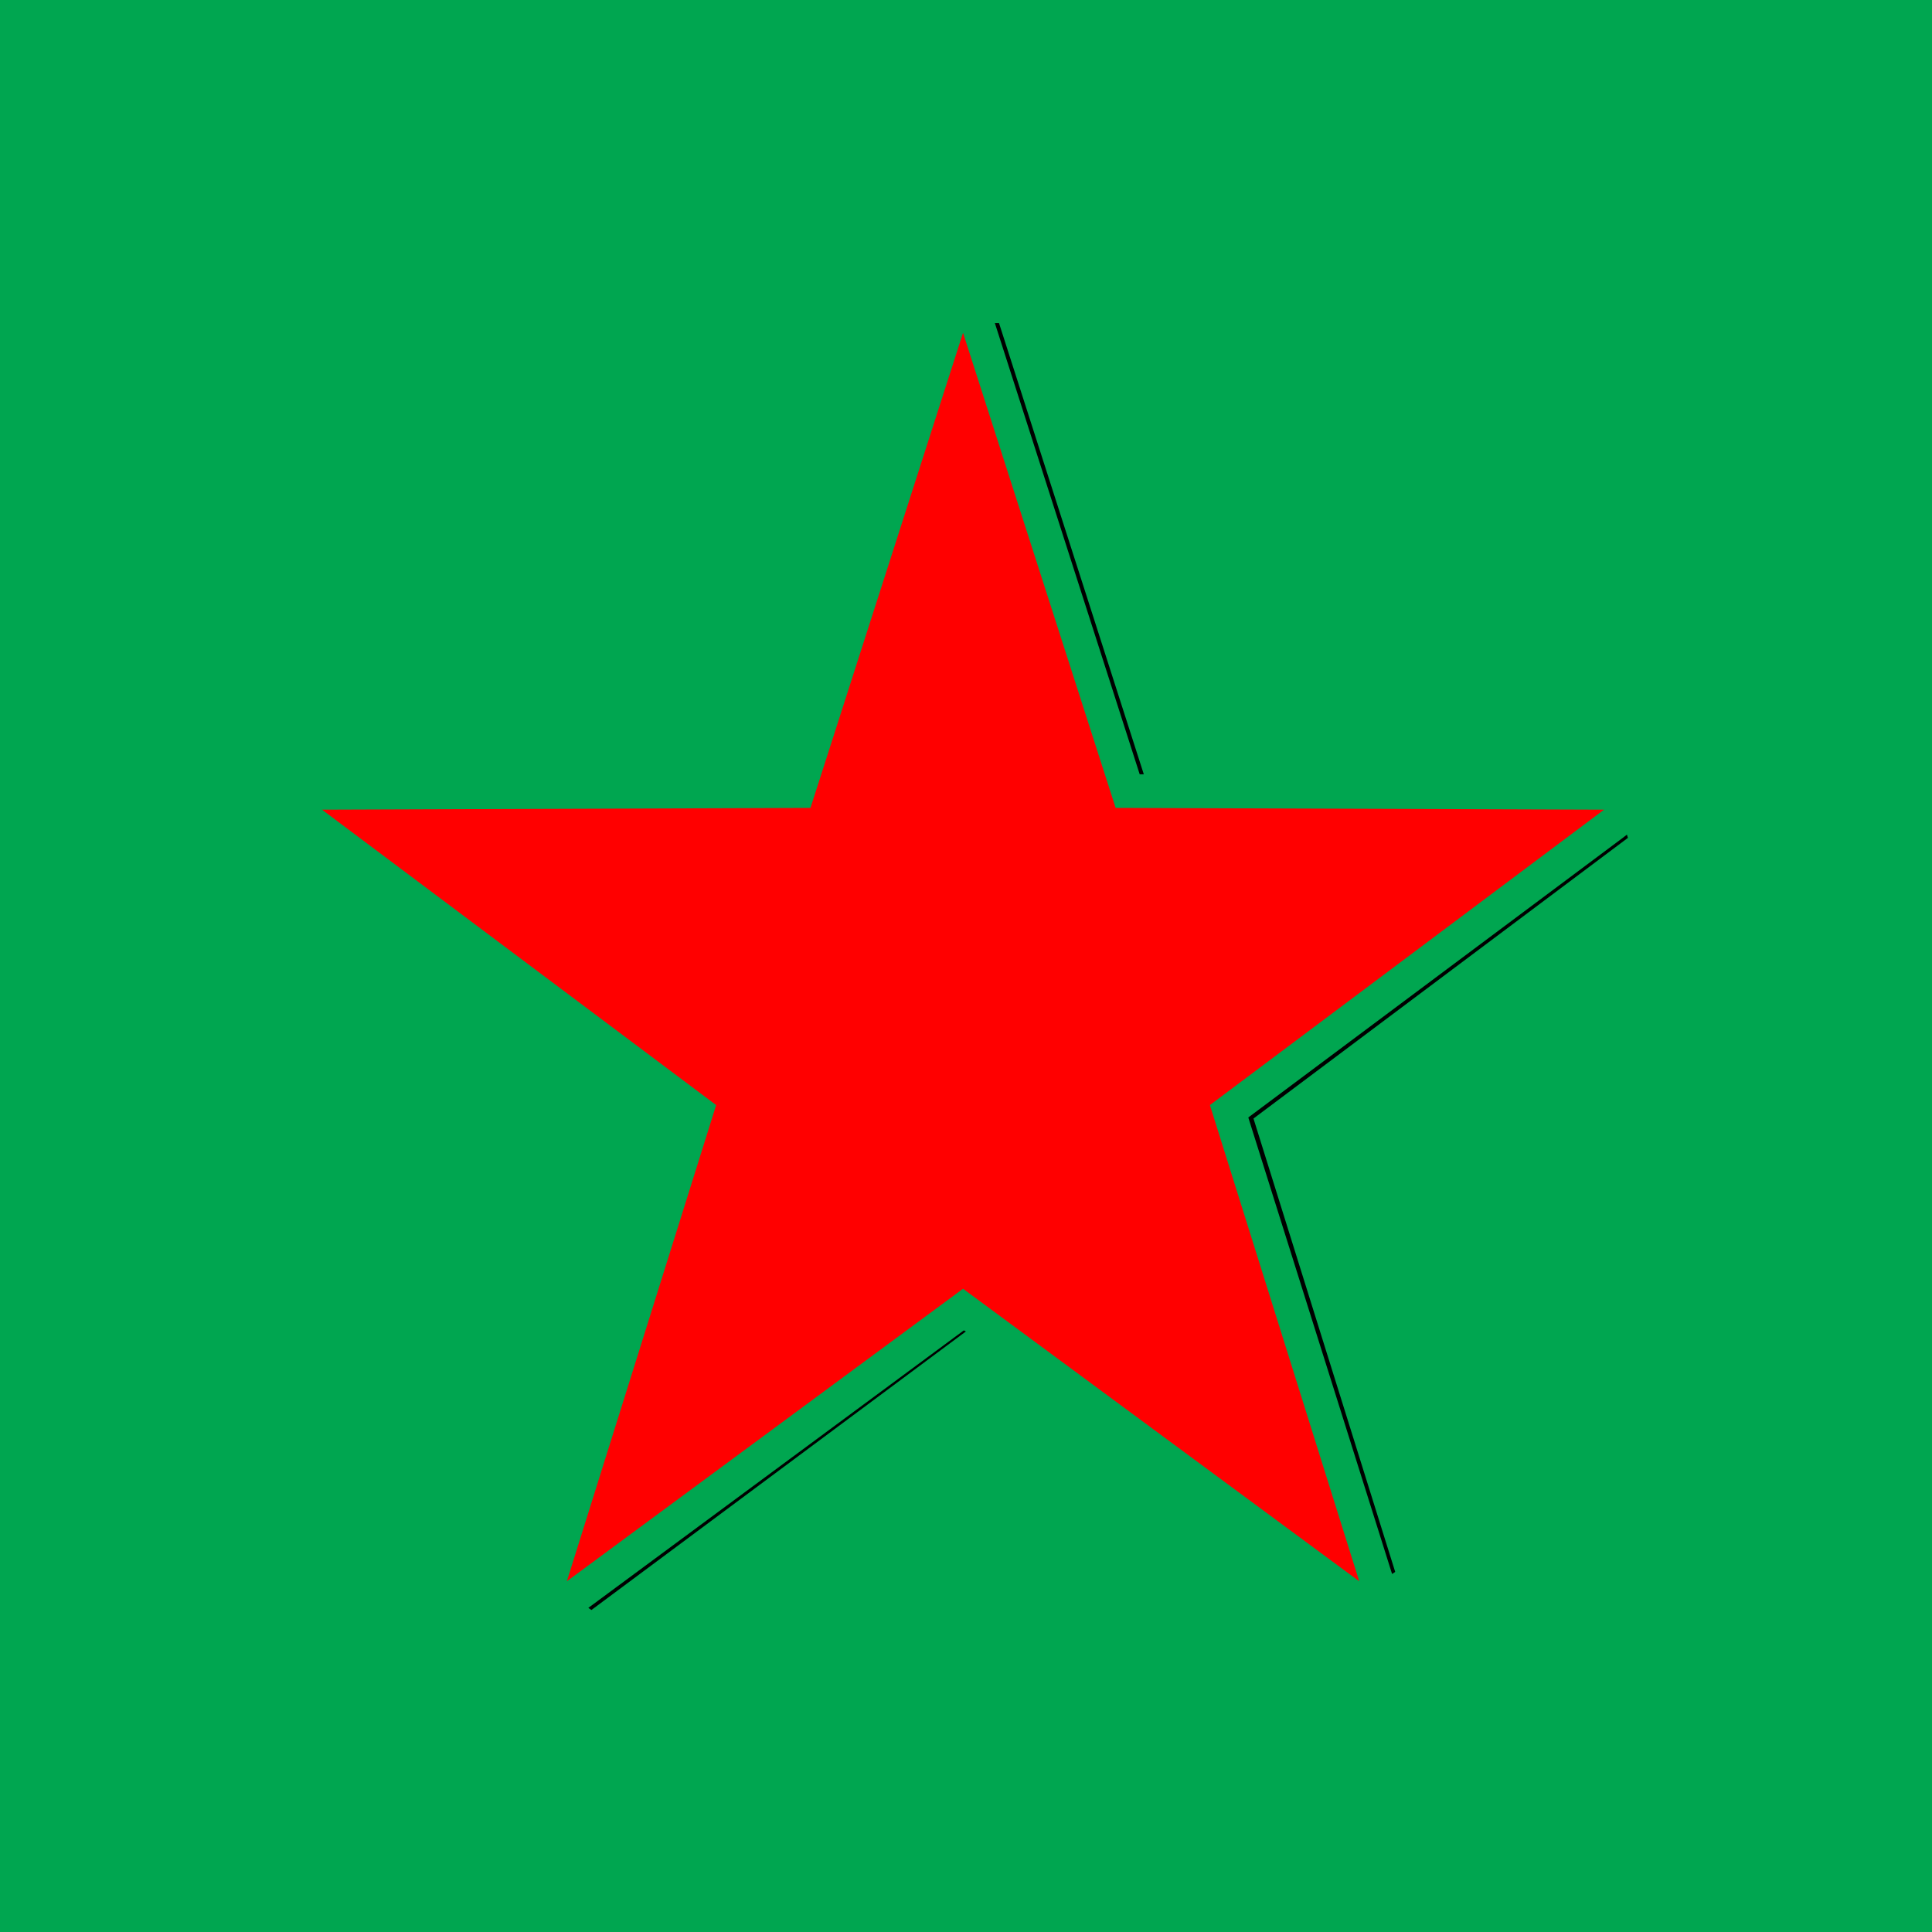
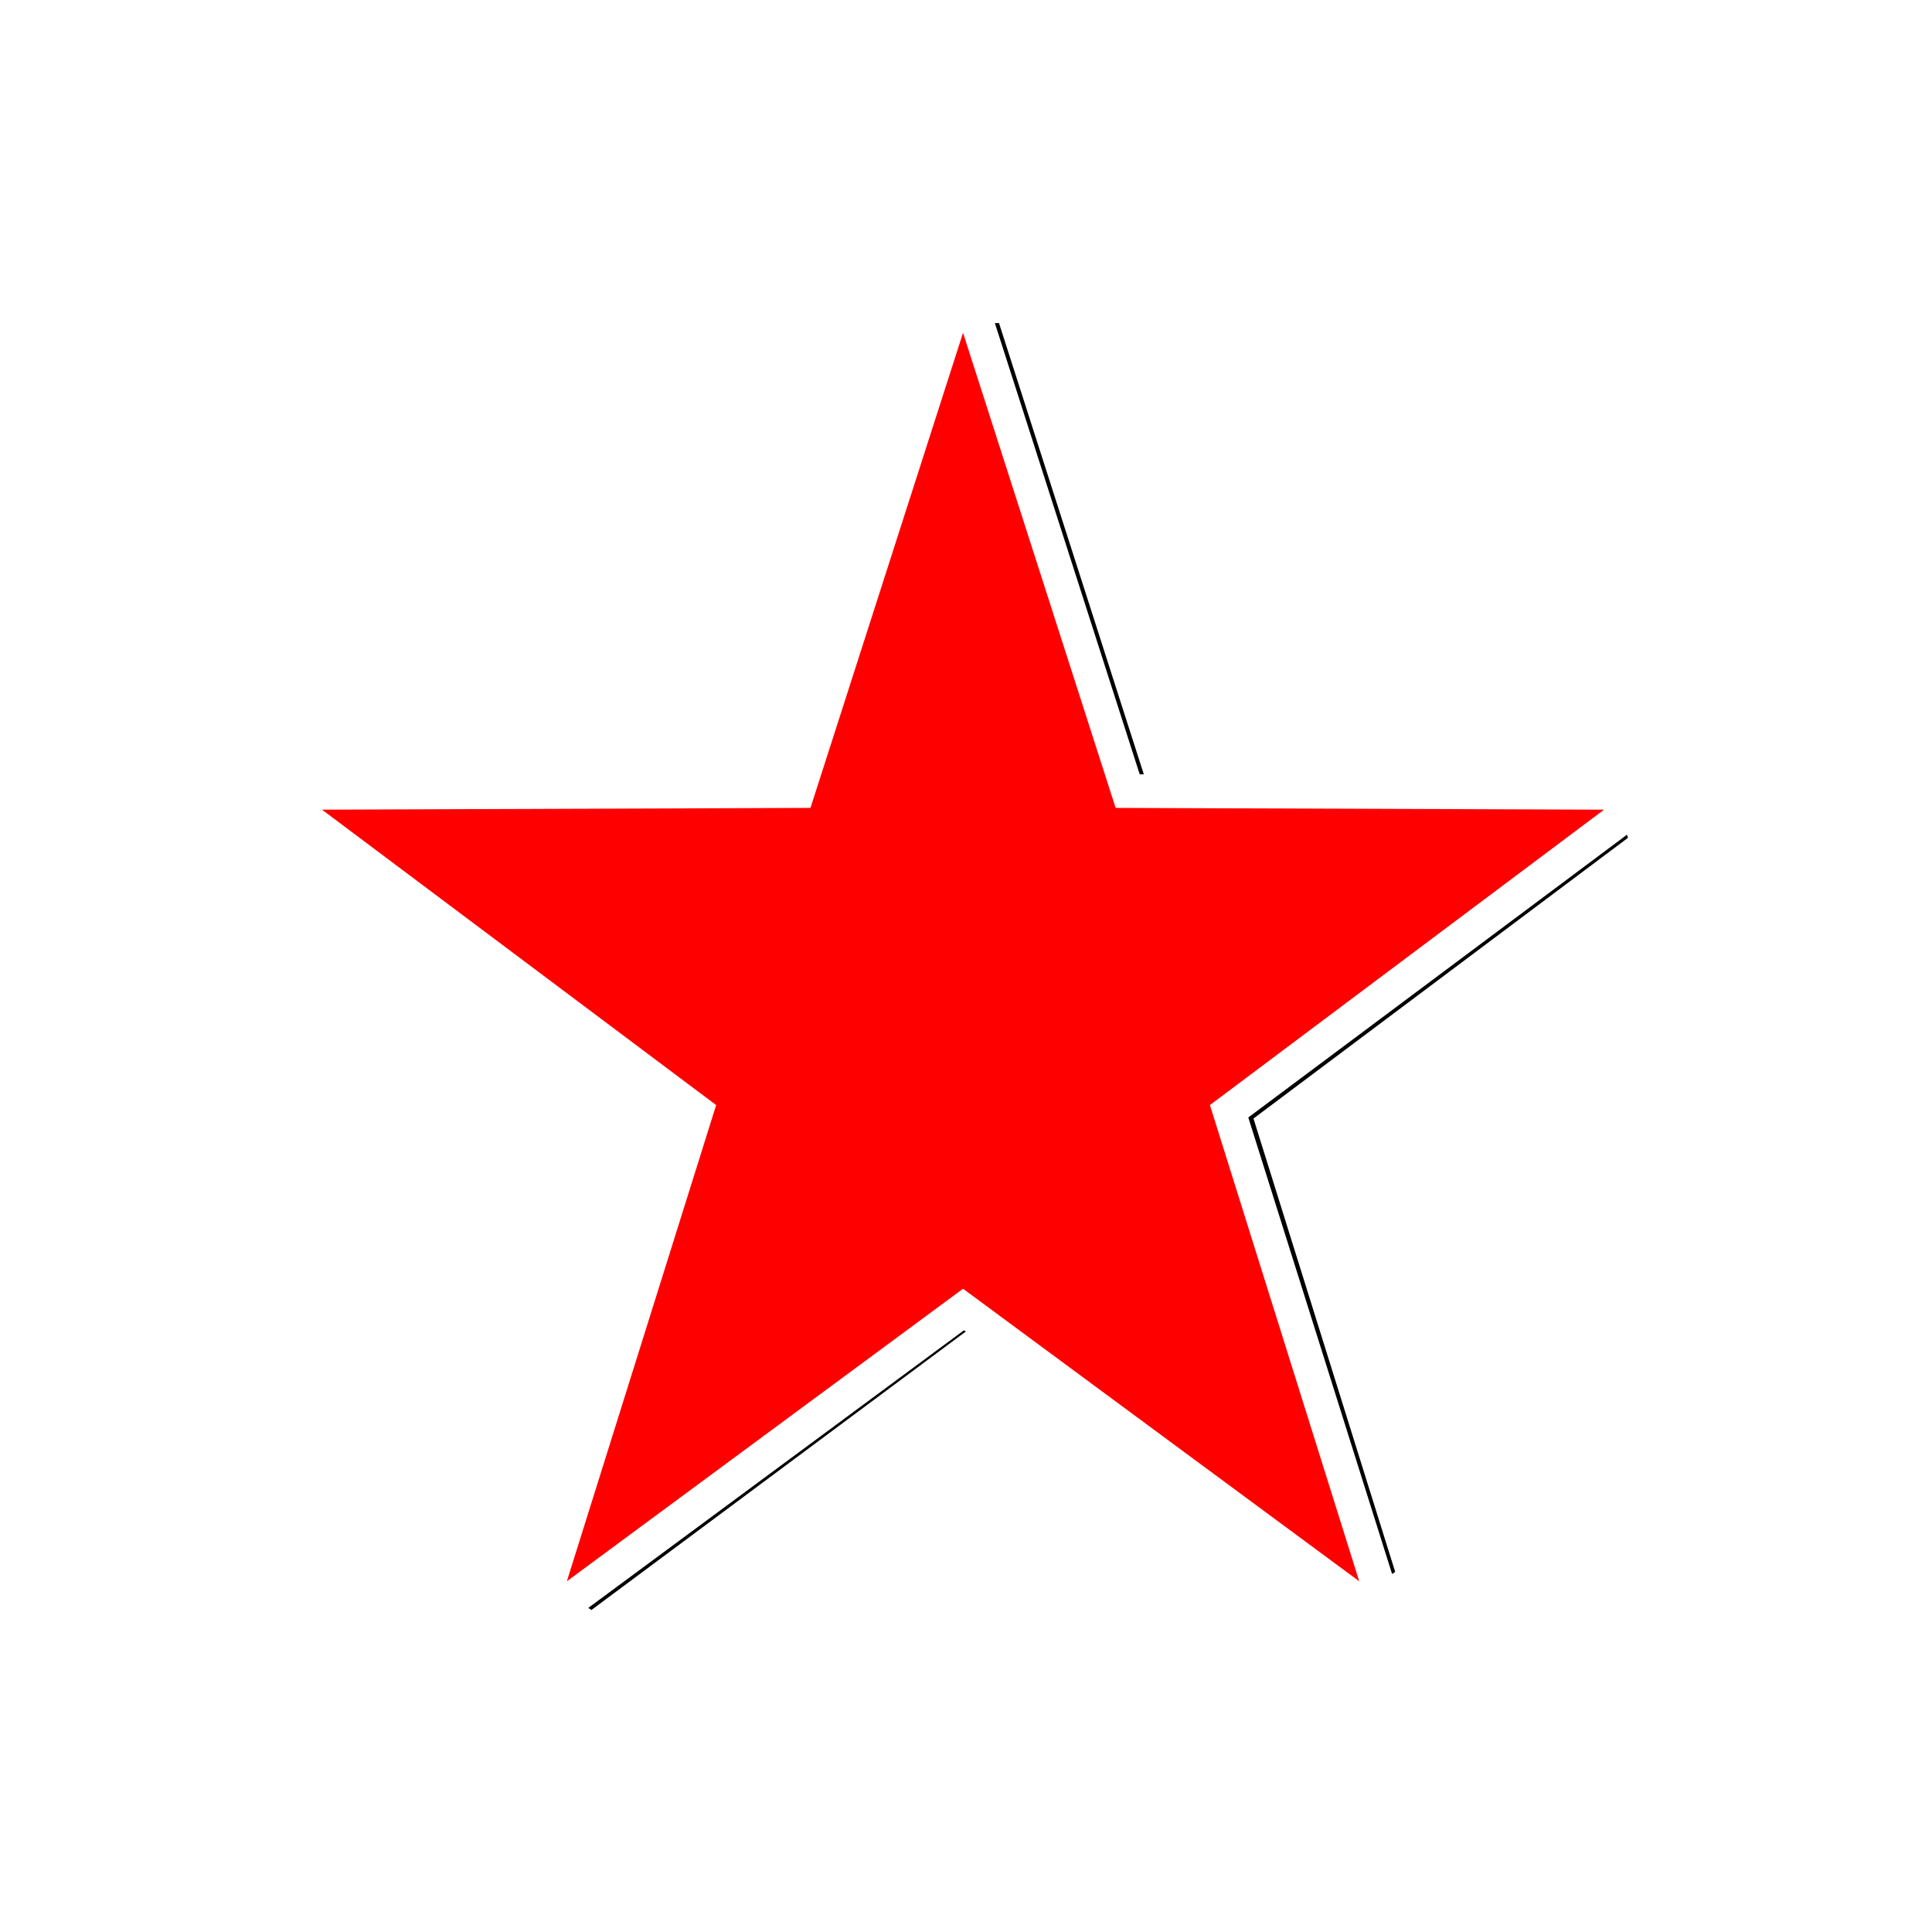
<svg xmlns="http://www.w3.org/2000/svg" width="60" height="60" viewBox="0 0 60 60" fill="none">
-   <rect width="60" height="60" fill="#00A650" />
  <g clip-path="url(#clip0_150_672)">
    <path d="M30.896 10.033L35.394 24.046H35.522L31.025 10.033H30.896ZM50.525 25.921L50.397 26.02L38.767 34.704L43.201 48.783L43.233 48.882L43.329 48.816L38.928 34.737L50.557 26.02L50.525 25.921ZM29.933 41.316L18.271 49.934L18.367 50L29.997 41.349L29.933 41.316Z" fill="black" />
-     <path d="M29.908 10.335L34.647 25.09L49.816 25.145L37.575 34.319L42.212 49.108L29.908 40.023L17.604 49.108L22.241 34.319L10 25.145L25.17 25.09L29.908 10.335Z" fill="#FF0000" />
+     <path d="M29.908 10.335L34.647 25.09L49.816 25.145L37.575 34.319L42.212 49.108L29.908 40.023L17.604 49.108L22.241 34.319L10 25.145L25.17 25.09L29.908 10.335" fill="#FF0000" />
  </g>
  <defs>
    <clipPath id="clip0_150_672">
      <rect width="44" height="40" fill="white" transform="translate(10 10)" />
    </clipPath>
  </defs>
</svg>